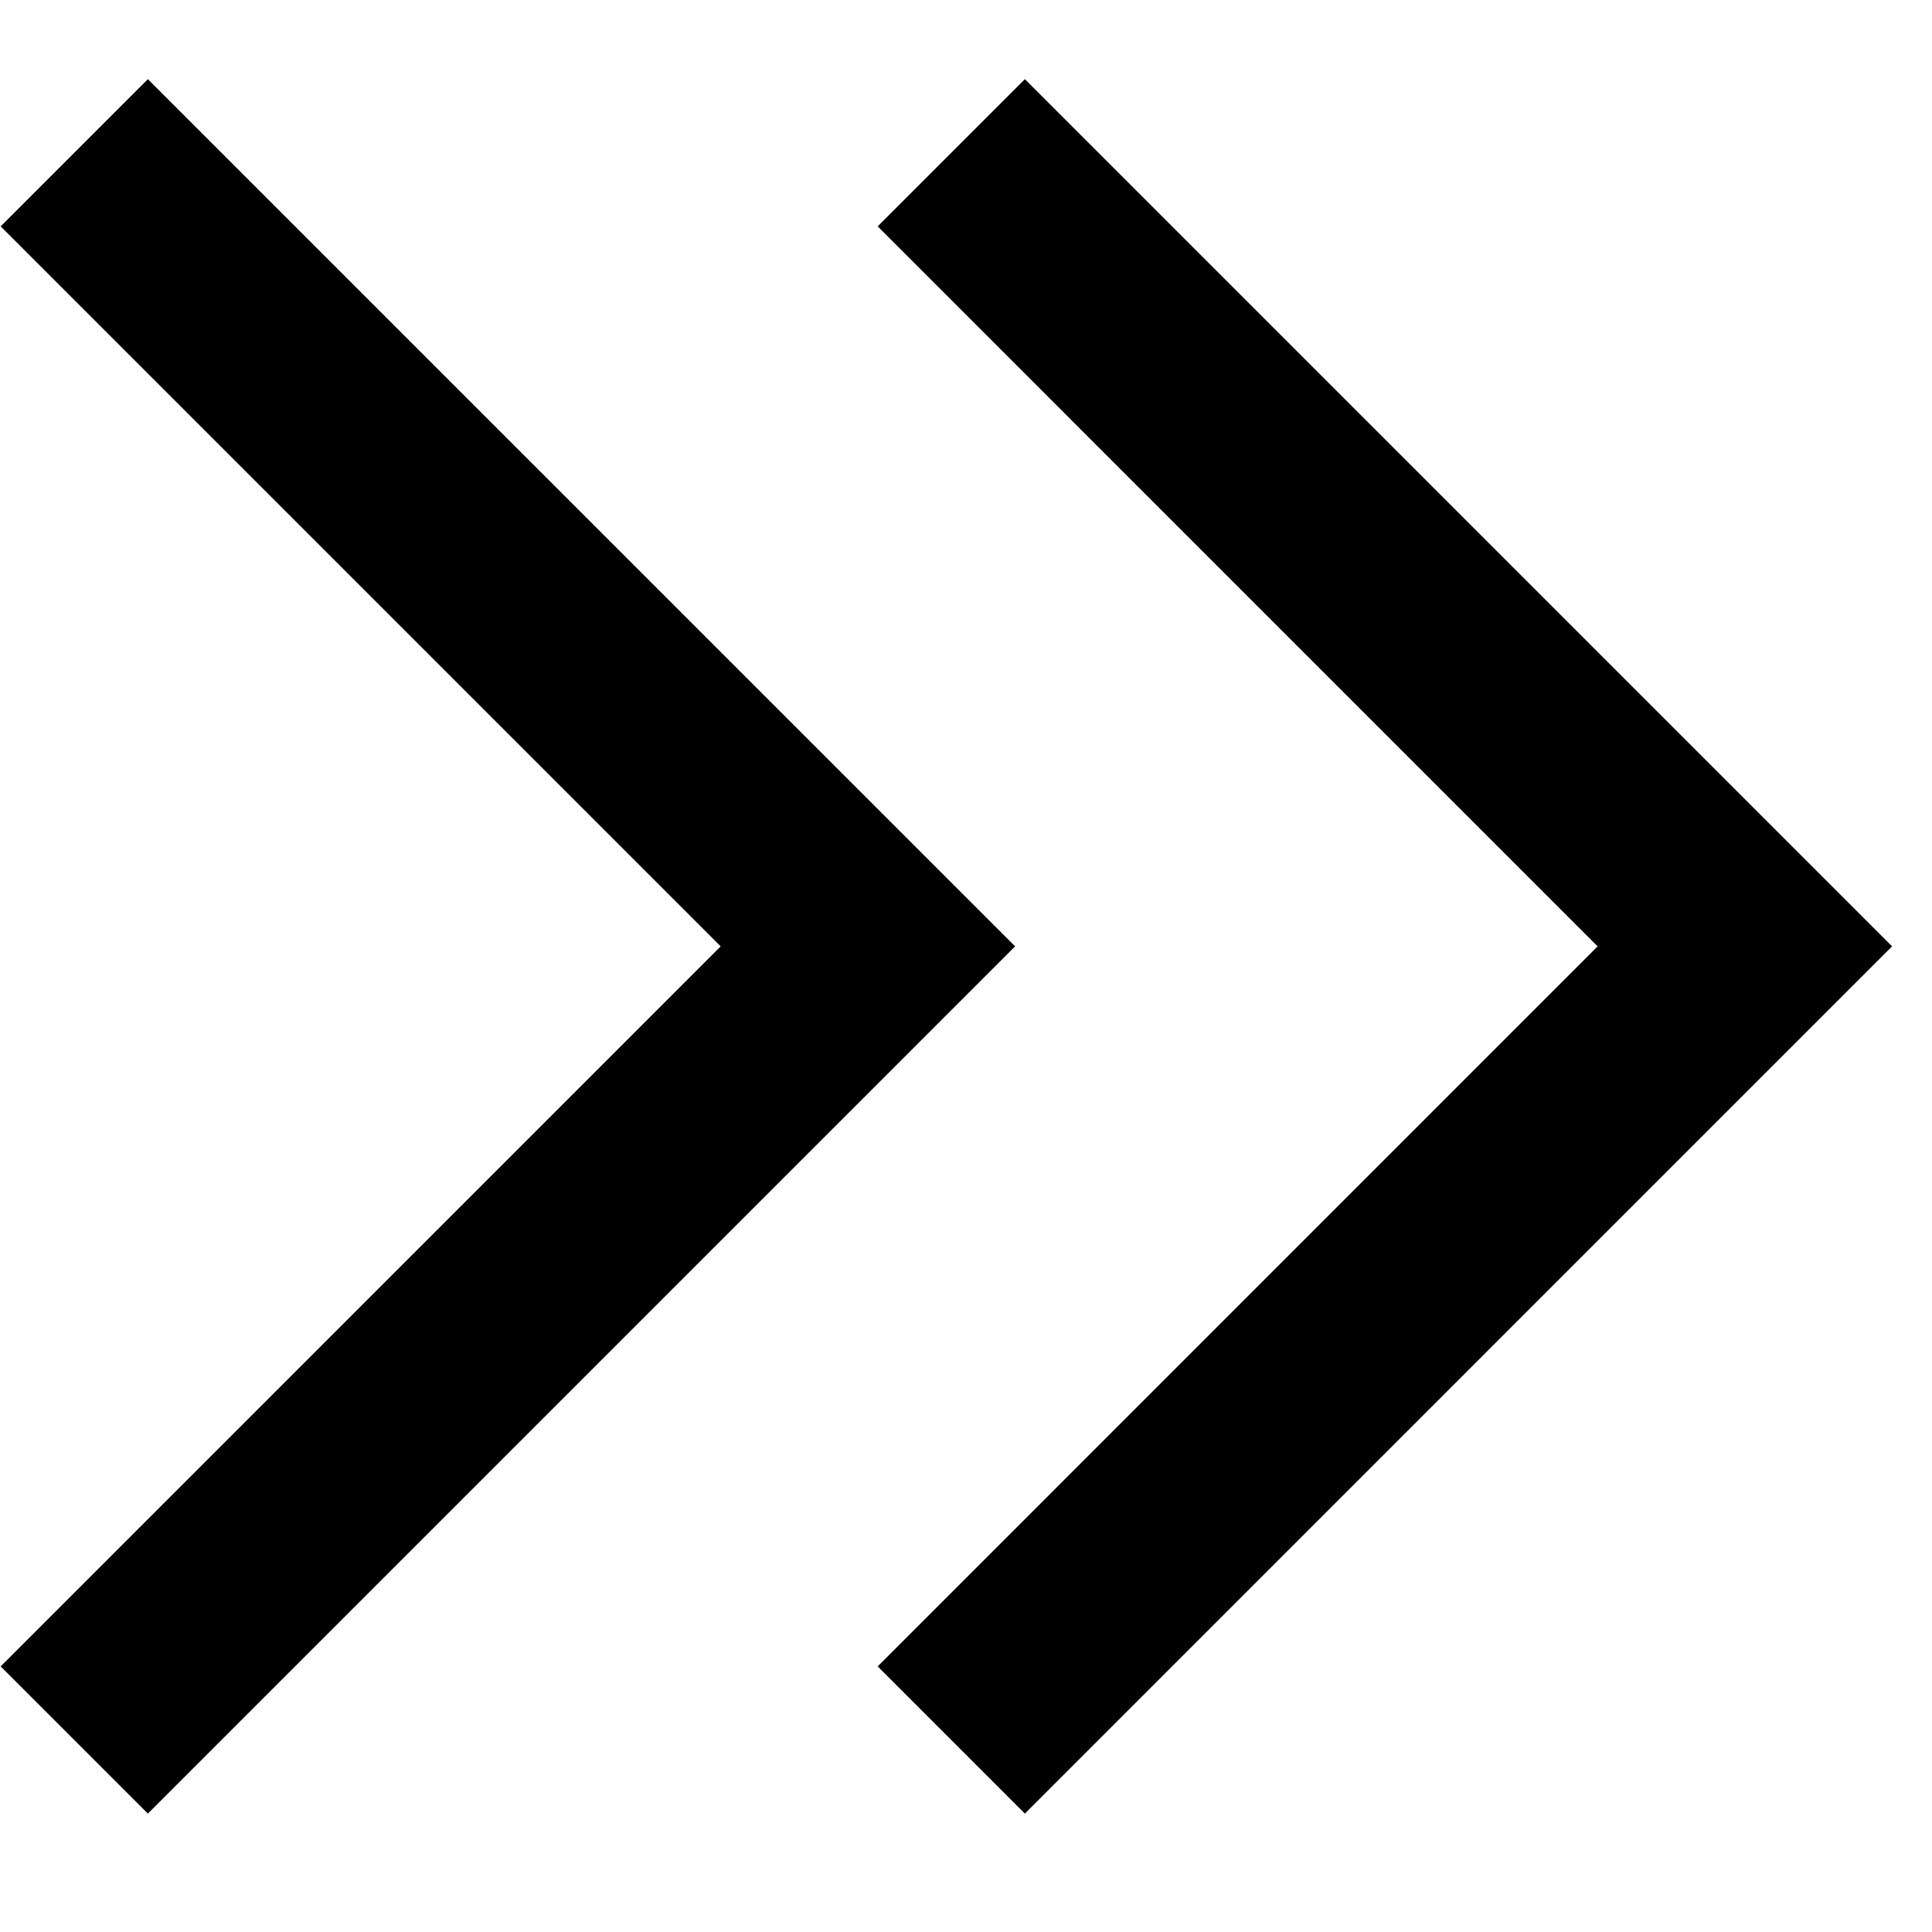
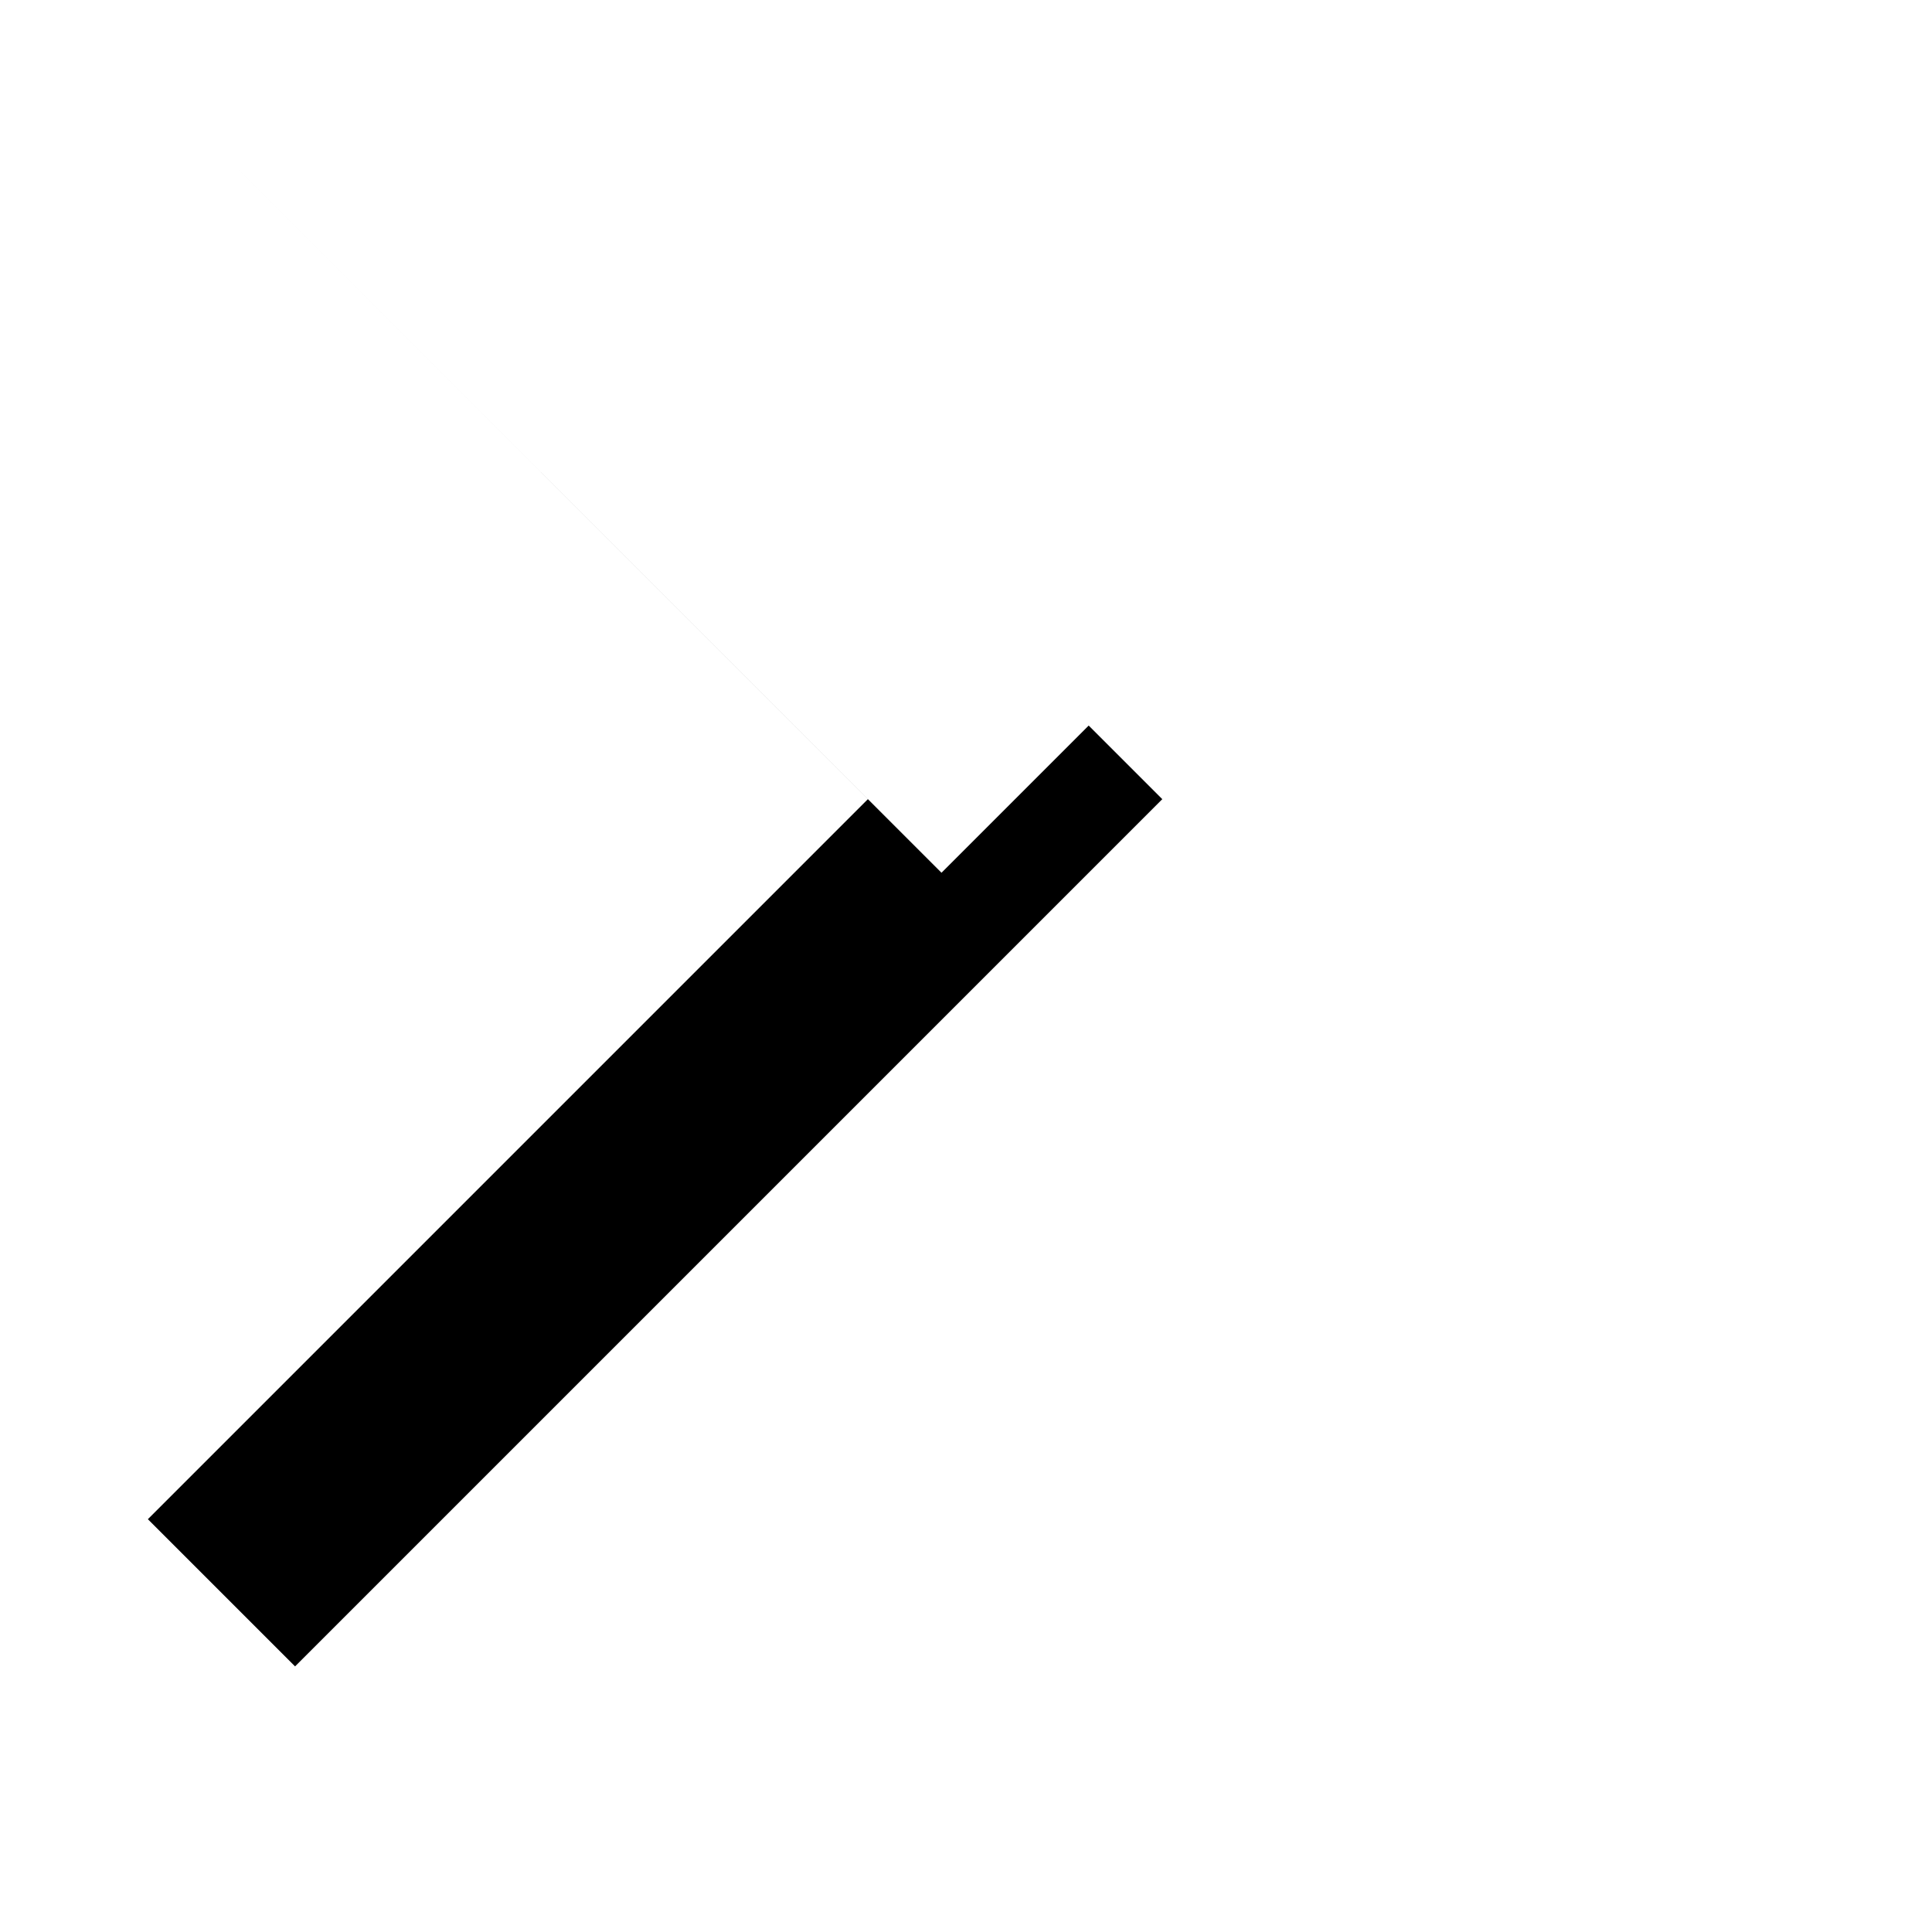
<svg xmlns="http://www.w3.org/2000/svg" width="100%" height="100%" viewBox="0 0 48 48" version="1.1" xml:space="preserve" style="fill-rule:evenodd;clip-rule:evenodd;stroke-linejoin:round;stroke-miterlimit:2;">
-   <path d="M47.008,23.512l-21.545,-21.545l-3.657,3.657l17.887,17.888l-17.887,17.889l3.657,3.657l19.716,-19.717l1.829,-1.829Z" />
-   <path d="M23.391,21.683l-19.717,-19.716l-3.657,3.657l17.888,17.888l-17.888,17.889l3.657,3.657l19.717,-19.717l1.829,-1.829l-1.829,-1.829Z" />
+   <path d="M23.391,21.683l-19.717,-19.716l17.888,17.888l-17.888,17.889l3.657,3.657l19.717,-19.717l1.829,-1.829l-1.829,-1.829Z" />
</svg>